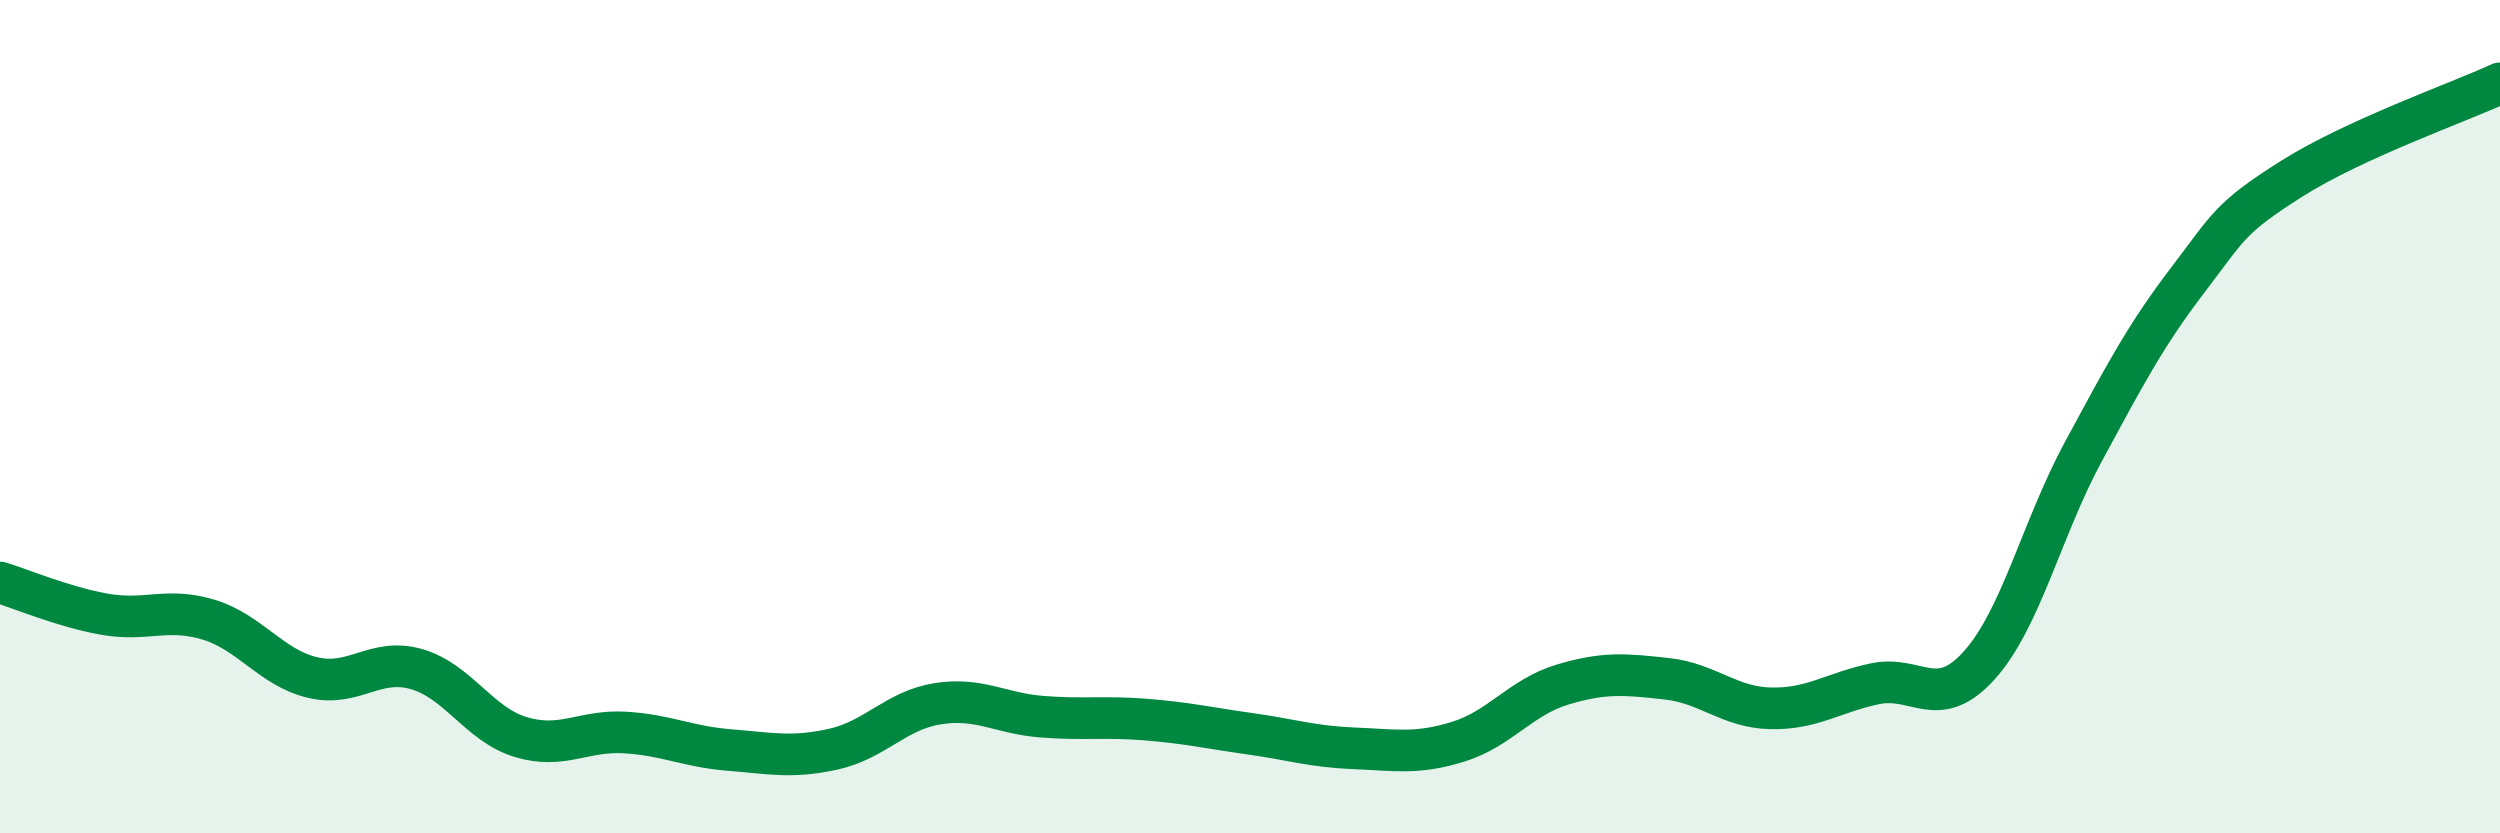
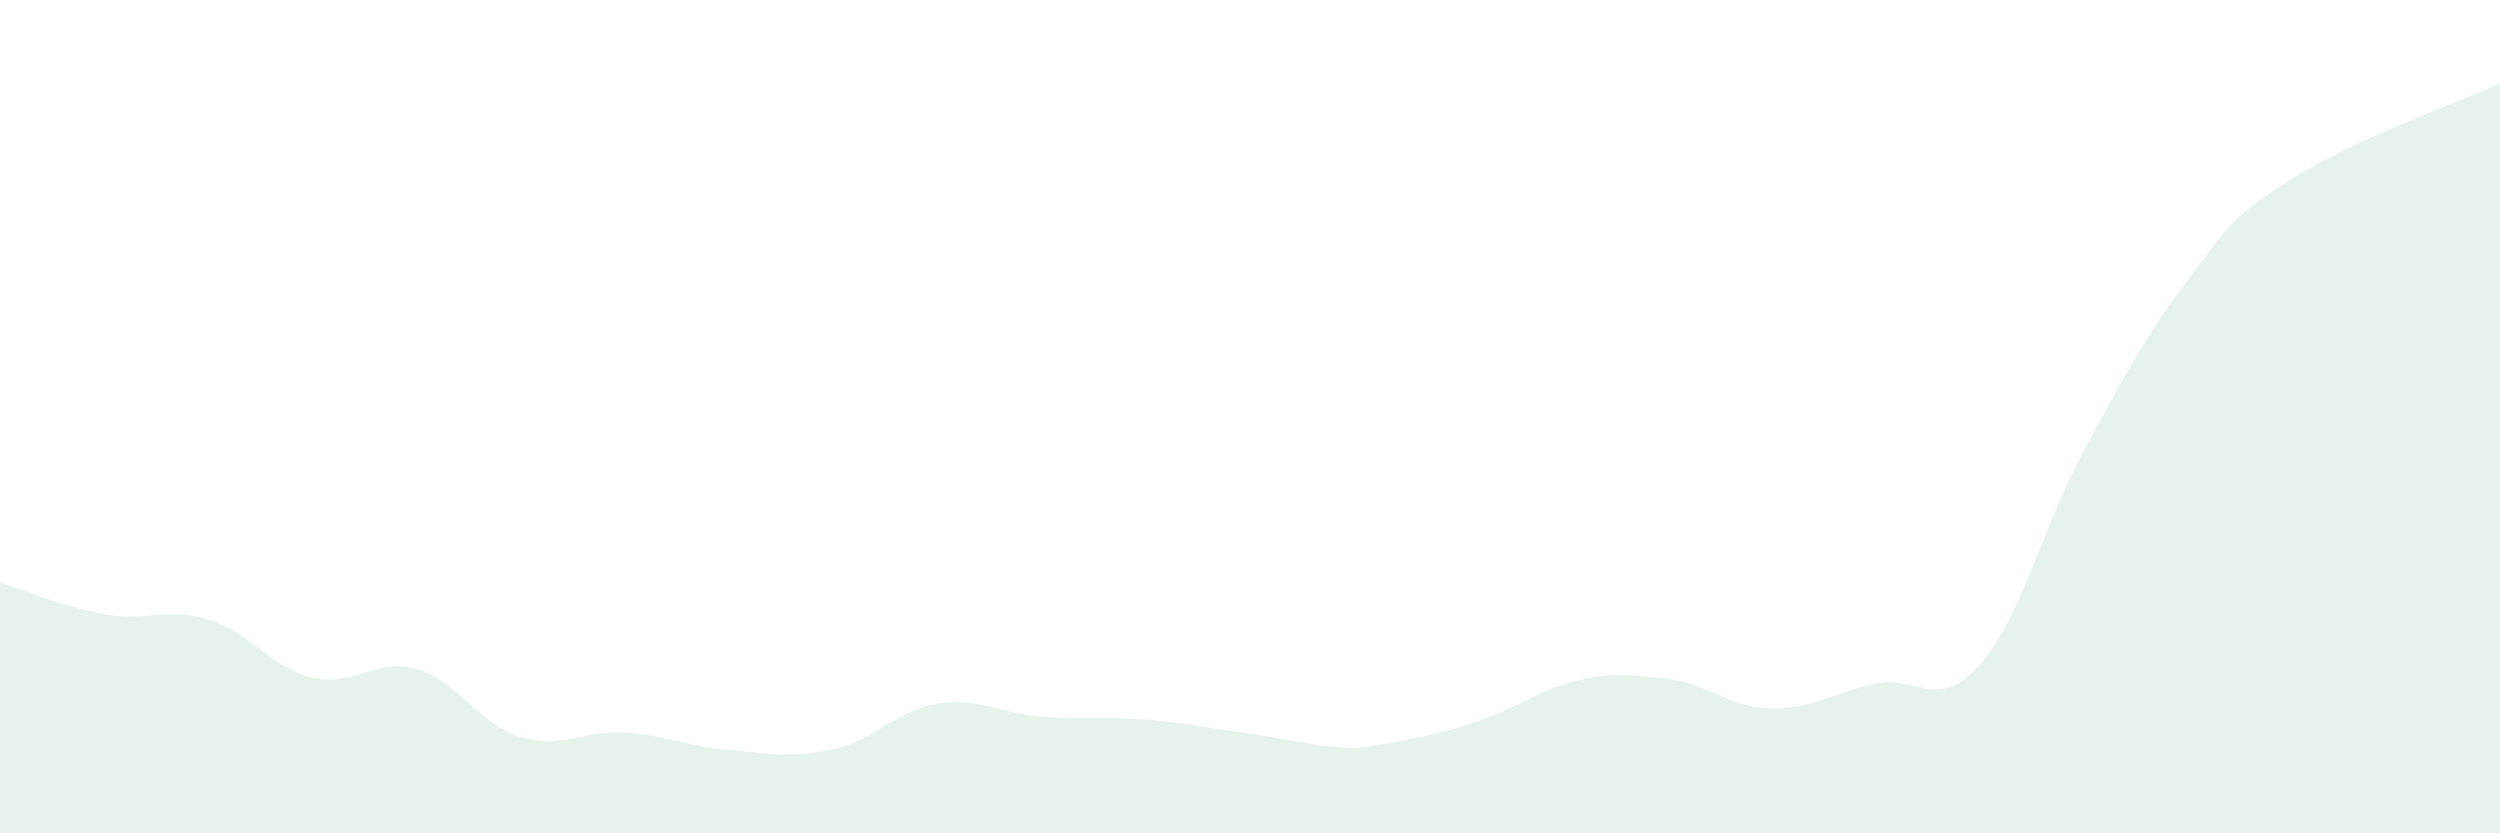
<svg xmlns="http://www.w3.org/2000/svg" width="60" height="20" viewBox="0 0 60 20">
-   <path d="M 0,13.98 C 0.5,14.13 1.5,14.56 2.5,14.74 C 3.5,14.92 4,14.57 5,14.87 C 6,15.17 6.5,16.02 7.5,16.26 C 8.5,16.5 9,15.77 10,16.06 C 11,16.35 11.5,17.39 12.5,17.69 C 13.5,17.99 14,17.52 15,17.58 C 16,17.64 16.5,17.92 17.5,18 C 18.5,18.08 19,18.2 20,17.98 C 21,17.76 21.5,17.05 22.5,16.89 C 23.5,16.73 24,17.12 25,17.2 C 26,17.28 26.5,17.19 27.5,17.27 C 28.5,17.35 29,17.47 30,17.61 C 31,17.75 31.5,17.92 32.5,17.96 C 33.5,18 34,18.11 35,17.8 C 36,17.49 36.5,16.73 37.5,16.43 C 38.5,16.13 39,16.18 40,16.29 C 41,16.4 41.5,16.98 42.5,17 C 43.5,17.02 44,16.62 45,16.41 C 46,16.2 46.5,17.08 47.5,15.97 C 48.5,14.86 49,12.69 50,10.84 C 51,8.99 51.5,8.04 52.5,6.73 C 53.5,5.42 53.5,5.24 55,4.29 C 56.5,3.34 59,2.46 60,2L60 20L0 20Z" fill="#008740" opacity="0.1" stroke-linecap="round" stroke-linejoin="round" />
-   <path d="M 0,13.98 C 0.5,14.13 1.5,14.56 2.5,14.74 C 3.5,14.92 4,14.57 5,14.87 C 6,15.17 6.5,16.02 7.5,16.26 C 8.5,16.5 9,15.77 10,16.06 C 11,16.35 11.5,17.39 12.5,17.69 C 13.5,17.99 14,17.52 15,17.58 C 16,17.64 16.5,17.92 17.5,18 C 18.5,18.08 19,18.2 20,17.98 C 21,17.76 21.5,17.05 22.5,16.89 C 23.5,16.73 24,17.12 25,17.2 C 26,17.28 26.5,17.19 27.5,17.27 C 28.5,17.35 29,17.47 30,17.61 C 31,17.75 31.5,17.92 32.5,17.96 C 33.5,18 34,18.11 35,17.8 C 36,17.49 36.5,16.73 37.5,16.43 C 38.5,16.13 39,16.18 40,16.29 C 41,16.4 41.5,16.98 42.5,17 C 43.5,17.02 44,16.62 45,16.41 C 46,16.2 46.5,17.08 47.5,15.97 C 48.5,14.86 49,12.69 50,10.84 C 51,8.99 51.5,8.04 52.5,6.73 C 53.5,5.42 53.5,5.24 55,4.29 C 56.5,3.34 59,2.46 60,2" stroke="#008740" stroke-width="1" fill="none" stroke-linecap="round" stroke-linejoin="round" />
+   <path d="M 0,13.98 C 0.5,14.13 1.5,14.56 2.5,14.74 C 3.5,14.92 4,14.57 5,14.87 C 6,15.17 6.5,16.02 7.5,16.26 C 8.5,16.5 9,15.77 10,16.06 C 11,16.35 11.5,17.39 12.5,17.69 C 13.5,17.99 14,17.52 15,17.58 C 16,17.64 16.5,17.92 17.5,18 C 18.5,18.08 19,18.2 20,17.98 C 21,17.76 21.5,17.05 22.5,16.89 C 23.5,16.73 24,17.12 25,17.2 C 26,17.28 26.5,17.19 27.5,17.27 C 28.5,17.35 29,17.47 30,17.61 C 31,17.75 31.5,17.92 32.5,17.96 C 36,17.49 36.5,16.73 37.5,16.43 C 38.5,16.13 39,16.18 40,16.29 C 41,16.4 41.5,16.98 42.5,17 C 43.5,17.02 44,16.62 45,16.41 C 46,16.2 46.5,17.08 47.5,15.97 C 48.5,14.86 49,12.69 50,10.84 C 51,8.99 51.5,8.04 52.5,6.73 C 53.5,5.42 53.5,5.24 55,4.29 C 56.5,3.34 59,2.46 60,2L60 20L0 20Z" fill="#008740" opacity="0.1" stroke-linecap="round" stroke-linejoin="round" />
</svg>